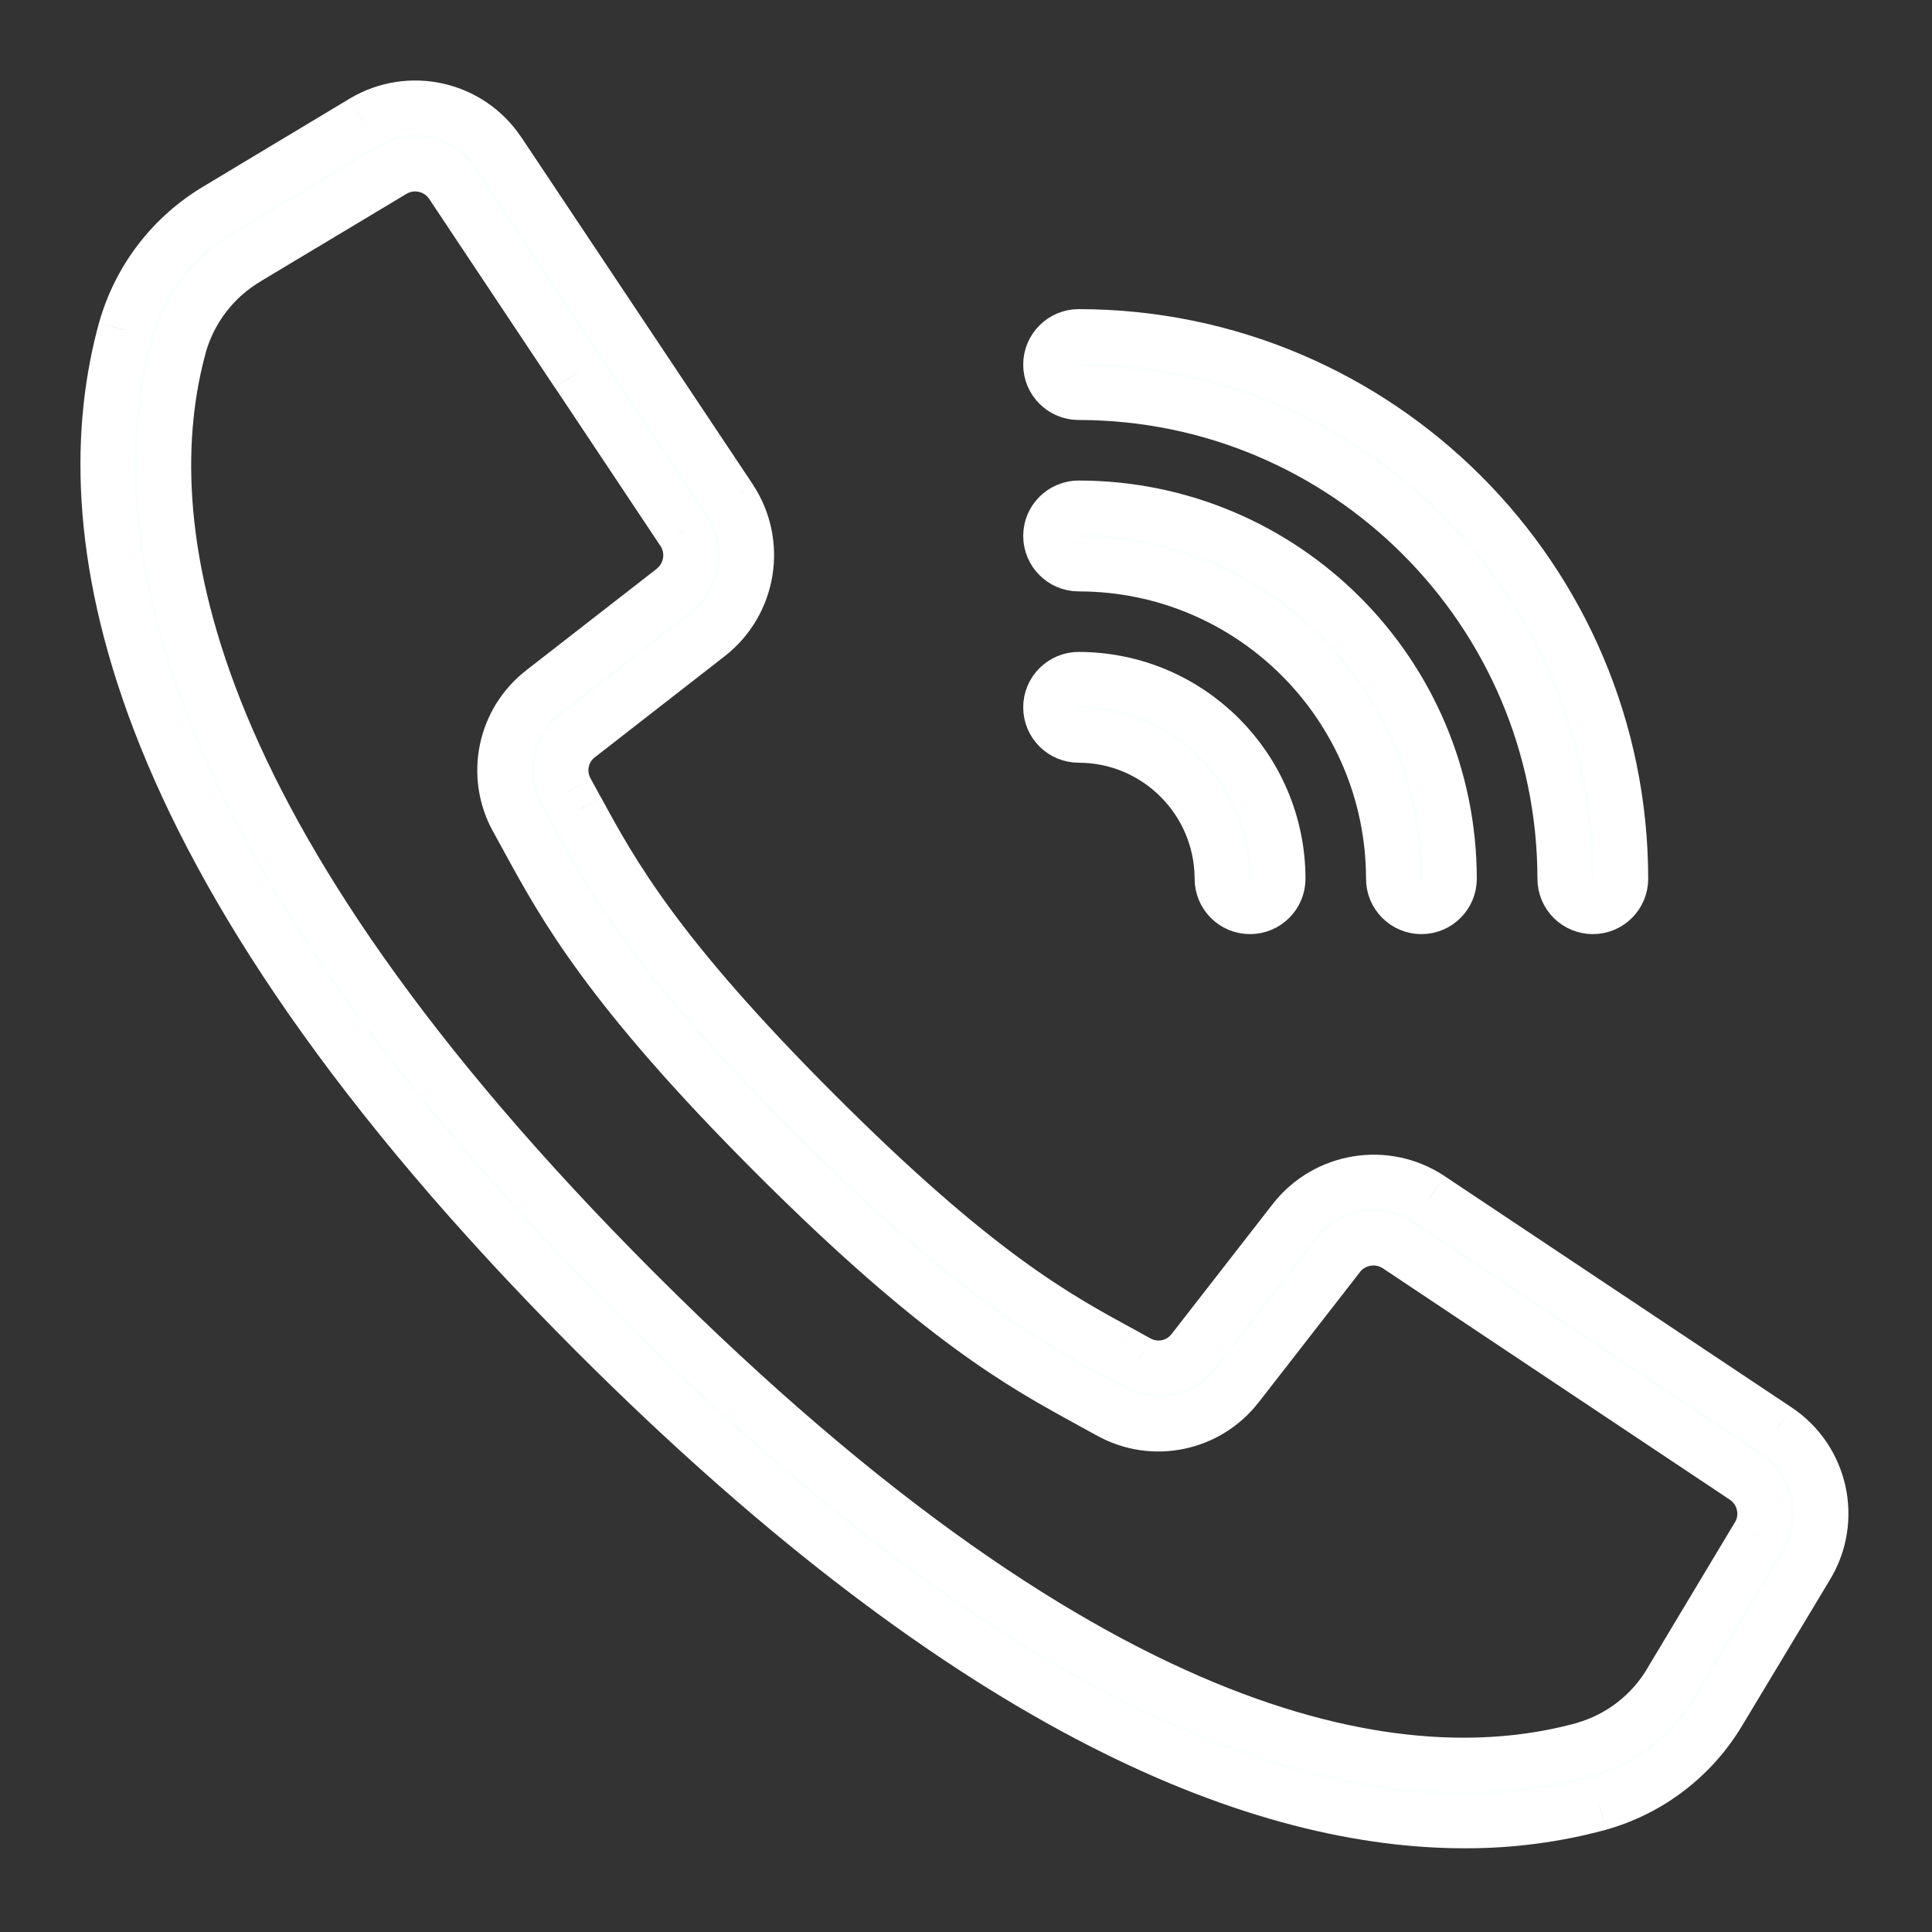
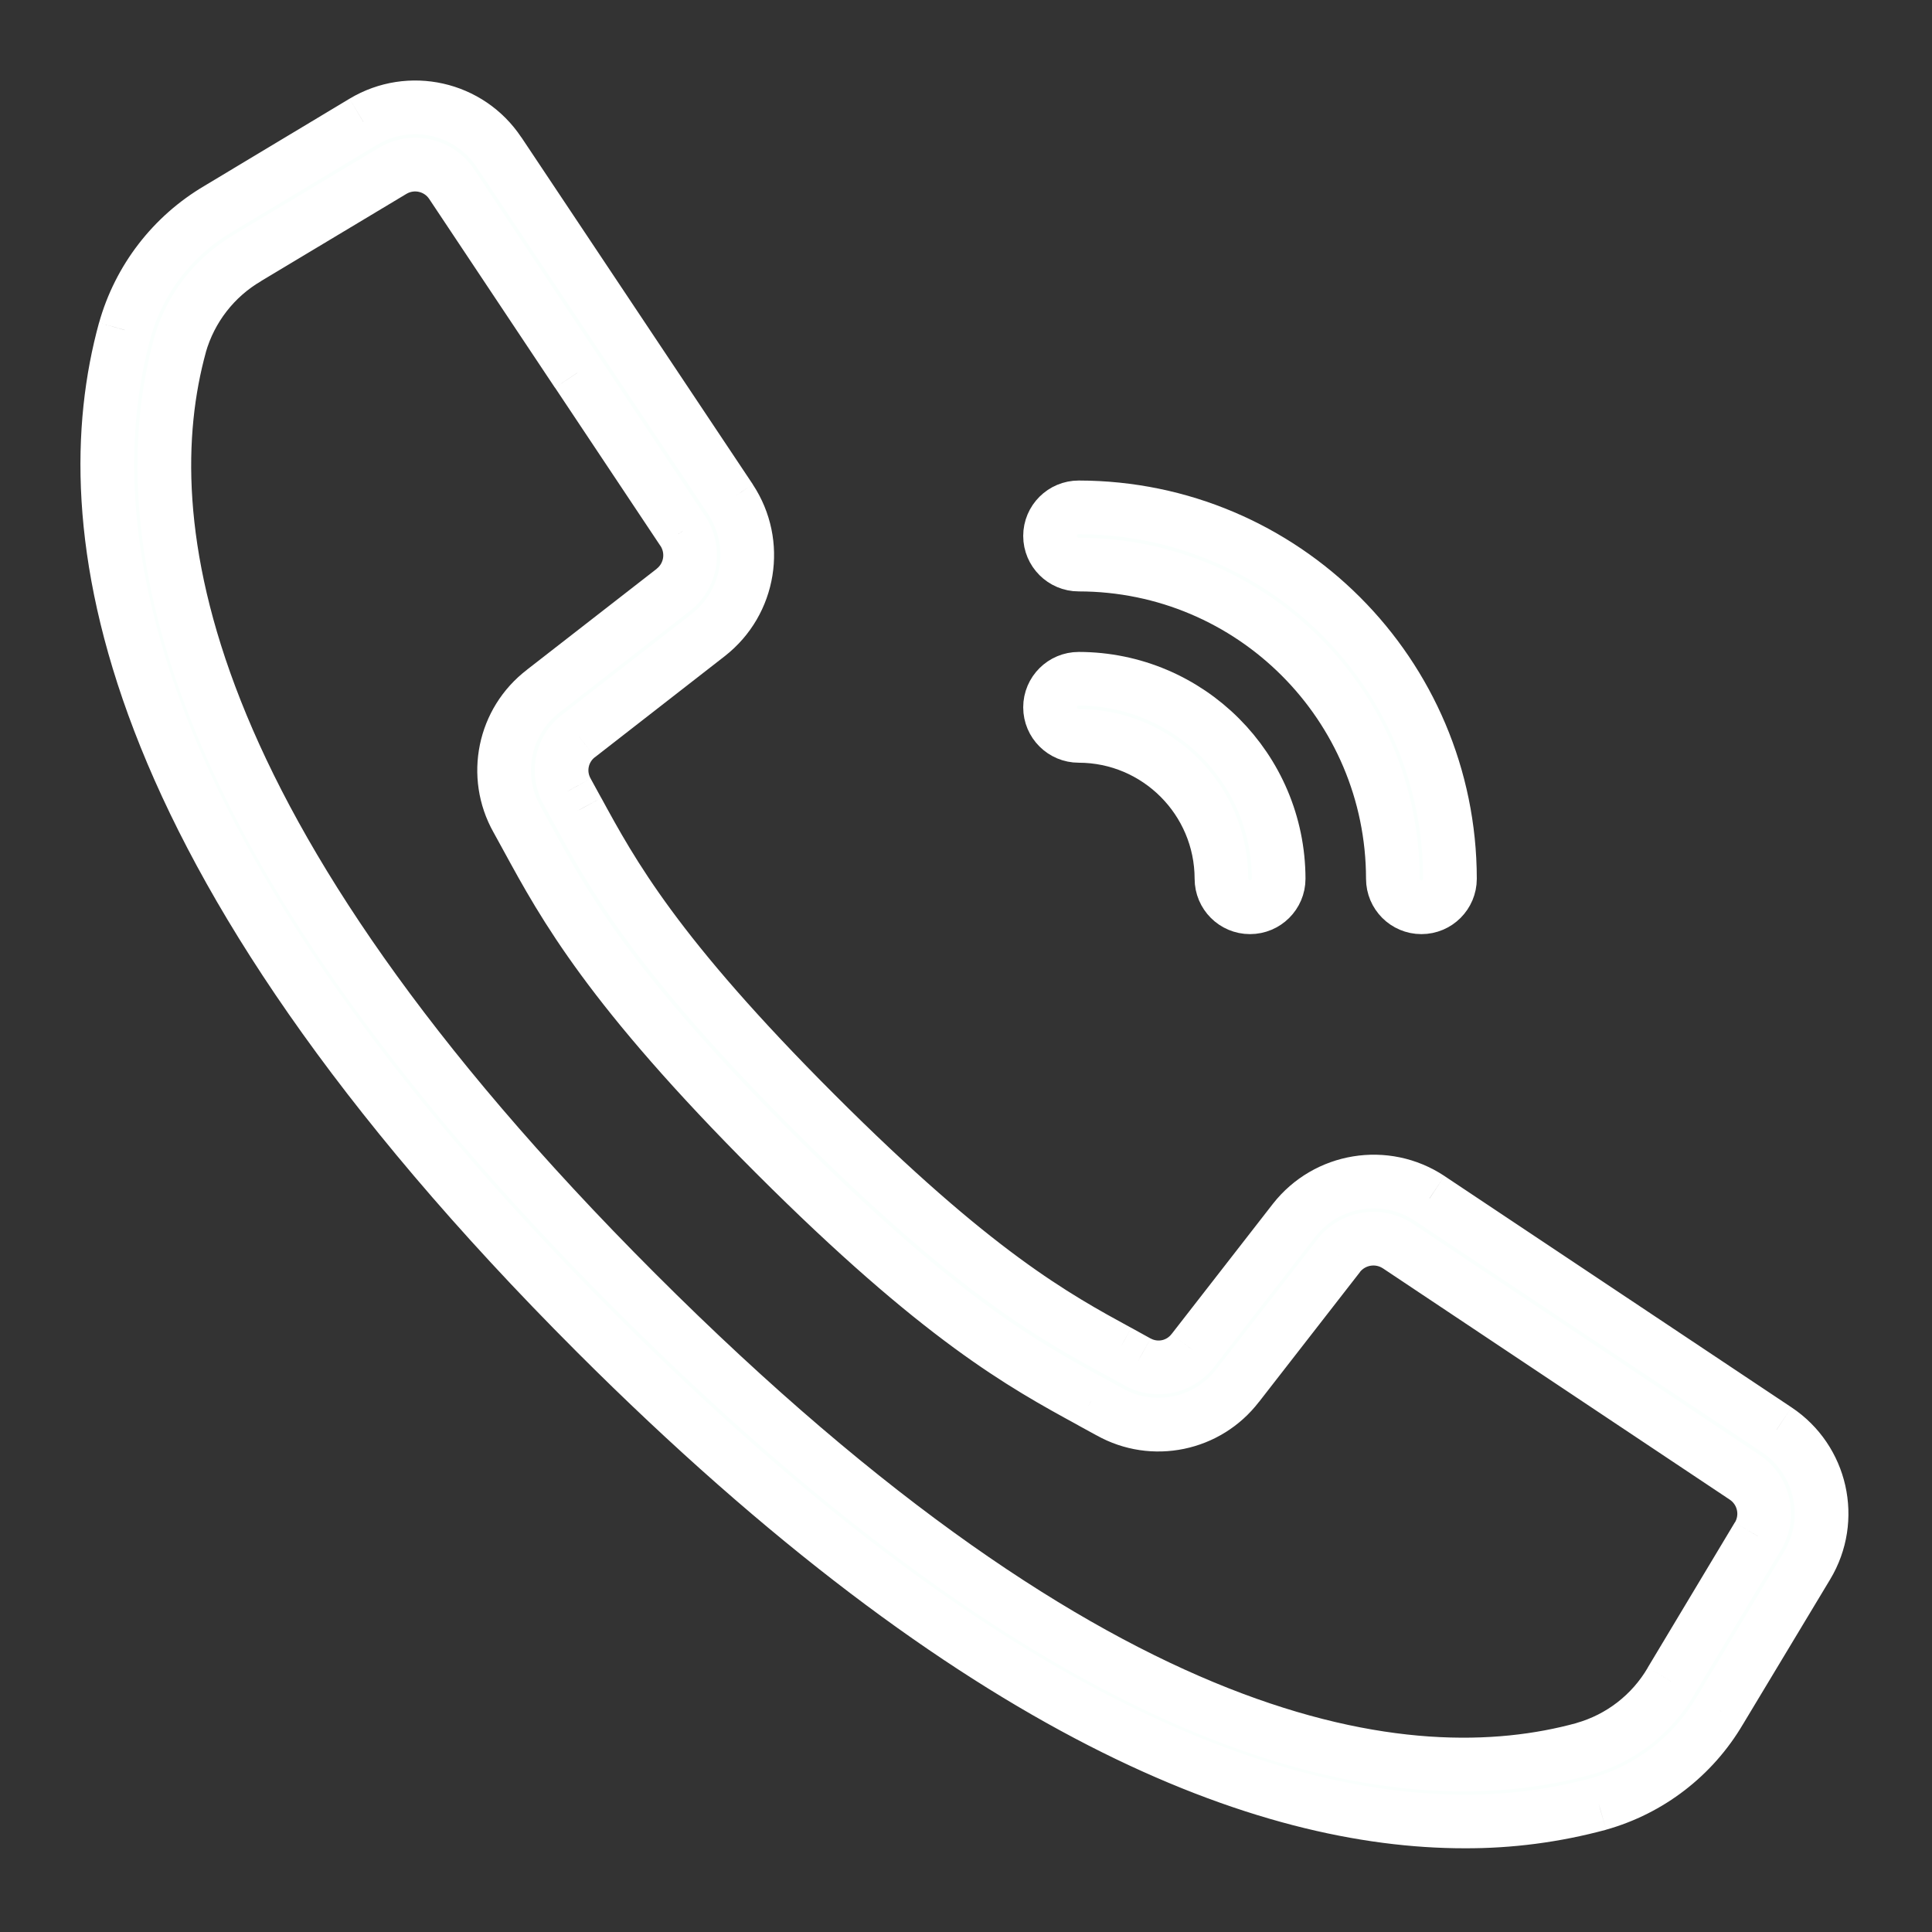
<svg xmlns="http://www.w3.org/2000/svg" width="18" height="18" viewBox="0 0 18 18" fill="none">
  <rect x="0" y="0" width="18" height="18" fill="#333333" stroke="none" />
  <path fill-rule="evenodd" clip-rule="evenodd" d="M13.319 11.165L16.552 13.32C16.97 13.598 17.096 14.156 16.837 14.586L16.024 15.937C15.774 16.362 15.37 16.674 14.895 16.807C14.488 16.917 14.067 16.972 13.645 16.97C11.809 16.97 9.139 16.006 5.552 12.419C1.043 7.909 0.677 4.848 1.163 3.075C1.297 2.6 1.608 2.196 2.033 1.946L3.385 1.134C3.815 0.876 4.372 1.001 4.65 1.419L6.806 4.652C7.077 5.062 6.987 5.612 6.6 5.915L5.39 6.856C5.231 6.978 5.185 7.199 5.284 7.374L5.382 7.553L5.382 7.553C5.706 8.146 6.11 8.886 7.598 10.375C9.087 11.864 9.825 12.267 10.419 12.59L10.598 12.689C10.773 12.786 10.993 12.74 11.114 12.58L12.056 11.37C12.359 10.982 12.909 10.893 13.319 11.165ZM15.567 15.665L16.378 14.313C16.49 14.127 16.436 13.884 16.254 13.764L13.022 11.608C12.844 11.491 12.605 11.529 12.474 11.697L11.532 12.907C11.251 13.276 10.741 13.381 10.337 13.154L10.162 13.058L10.161 13.057C9.538 12.717 8.762 12.294 7.219 10.751C5.675 9.208 5.252 8.432 4.912 7.808L4.912 7.807L4.816 7.633C4.589 7.228 4.694 6.719 5.062 6.437L6.273 5.496C6.44 5.364 6.479 5.126 6.361 4.948L5.379 3.473L4.207 1.715C4.087 1.534 3.845 1.48 3.658 1.592L2.307 2.403C2 2.582 1.774 2.873 1.677 3.216C1.227 4.853 1.599 7.713 5.928 12.042C10.257 16.371 13.118 16.744 14.755 16.294C15.097 16.197 15.388 15.972 15.567 15.665Z" fill="#FAFFFD" />
  <path d="M16.552 13.32L16.413 13.528L16.414 13.528L16.552 13.32ZM13.319 11.165L13.458 10.957L13.457 10.956L13.319 11.165ZM16.837 14.586L16.622 14.457L16.622 14.457L16.837 14.586ZM16.024 15.937L15.81 15.808L15.808 15.81L16.024 15.937ZM14.895 16.807L14.961 17.048L14.963 17.047L14.895 16.807ZM13.645 16.97L13.646 16.72H13.645V16.97ZM5.552 12.419L5.375 12.596L5.375 12.596L5.552 12.419ZM1.163 3.075L0.923 3.007L0.922 3.009L1.163 3.075ZM2.033 1.946L2.16 2.162L2.162 2.161L2.033 1.946ZM3.385 1.134L3.513 1.349L3.514 1.349L3.385 1.134ZM4.65 1.419L4.442 1.557L4.442 1.558L4.65 1.419ZM6.806 4.652L7.014 4.514L7.014 4.513L6.806 4.652ZM6.6 5.915L6.754 6.112L6.754 6.112L6.6 5.915ZM5.39 6.856L5.542 7.055L5.544 7.054L5.39 6.856ZM5.284 7.374L5.503 7.254L5.502 7.252L5.284 7.374ZM5.382 7.553L5.163 7.674L5.164 7.675L5.382 7.553ZM5.382 7.553L5.602 7.434L5.601 7.432L5.382 7.553ZM7.598 10.375L7.421 10.551H7.421L7.598 10.375ZM10.419 12.59L10.54 12.371L10.539 12.371L10.419 12.59ZM10.598 12.689L10.72 12.47L10.719 12.47L10.598 12.689ZM11.114 12.58L10.917 12.427L10.915 12.429L11.114 12.58ZM12.056 11.37L11.859 11.216L11.859 11.216L12.056 11.37ZM16.378 14.313L16.164 14.184L16.163 14.184L16.378 14.313ZM15.567 15.665L15.352 15.536L15.351 15.539L15.567 15.665ZM16.254 13.764L16.116 13.972L16.116 13.972L16.254 13.764ZM13.022 11.608L13.161 11.4L13.16 11.4L13.022 11.608ZM12.474 11.697L12.277 11.543L12.277 11.544L12.474 11.697ZM11.532 12.907L11.335 12.754L11.334 12.755L11.532 12.907ZM10.337 13.154L10.459 12.936L10.458 12.935L10.337 13.154ZM10.162 13.058L10.283 12.839L10.282 12.838L10.162 13.058ZM10.161 13.057L10.281 12.838L10.281 12.838L10.161 13.057ZM7.219 10.751L7.042 10.928L7.042 10.928L7.219 10.751ZM4.912 7.808L5.132 7.688L5.132 7.688L4.912 7.808ZM4.912 7.807L5.131 7.688L5.131 7.687L4.912 7.807ZM4.816 7.633L5.035 7.512L5.034 7.51L4.816 7.633ZM5.062 6.437L5.214 6.636L5.216 6.635L5.062 6.437ZM6.273 5.496L6.426 5.693L6.427 5.693L6.273 5.496ZM6.361 4.948L6.57 4.81L6.569 4.809L6.361 4.948ZM5.379 3.473L5.17 3.612L5.171 3.612L5.379 3.473ZM4.207 1.715L3.999 1.854L3.999 1.854L4.207 1.715ZM3.658 1.592L3.787 1.806L3.787 1.806L3.658 1.592ZM2.307 2.403L2.433 2.619L2.435 2.617L2.307 2.403ZM1.677 3.216L1.436 3.147L1.436 3.149L1.677 3.216ZM5.928 12.042L6.105 11.866L5.928 12.042ZM14.755 16.294L14.821 16.535L14.823 16.535L14.755 16.294ZM16.691 13.112L13.458 10.957L13.181 11.373L16.413 13.528L16.691 13.112ZM17.051 14.715C17.379 14.17 17.22 13.464 16.691 13.112L16.414 13.528C16.72 13.732 16.812 14.142 16.622 14.457L17.051 14.715ZM16.238 16.066L17.051 14.715L16.622 14.457L15.81 15.808L16.238 16.066ZM14.963 17.047C15.499 16.897 15.957 16.544 16.239 16.064L15.808 15.81C15.591 16.18 15.24 16.45 14.828 16.566L14.963 17.047ZM13.643 17.22C14.088 17.222 14.531 17.164 14.961 17.048L14.83 16.565C14.444 16.67 14.046 16.722 13.646 16.72L13.643 17.22ZM5.375 12.596C8.986 16.206 11.716 17.22 13.645 17.22V16.72C11.902 16.72 9.291 15.804 5.729 12.242L5.375 12.596ZM0.922 3.009C0.402 4.905 0.834 8.054 5.375 12.596L5.729 12.242C1.251 7.764 0.951 4.792 1.405 3.141L0.922 3.009ZM1.906 1.731C1.426 2.013 1.073 2.471 0.923 3.007L1.404 3.142C1.52 2.73 1.791 2.379 2.16 2.162L1.906 1.731ZM3.256 0.92L1.904 1.732L2.162 2.161L3.513 1.349L3.256 0.92ZM4.858 1.281C4.506 0.751 3.801 0.593 3.256 0.92L3.514 1.349C3.829 1.159 4.238 1.251 4.442 1.557L4.858 1.281ZM7.014 4.513L4.858 1.28L4.442 1.558L6.598 4.79L7.014 4.513ZM6.754 6.112C7.244 5.728 7.357 5.033 7.014 4.514L6.597 4.789C6.796 5.091 6.731 5.495 6.446 5.718L6.754 6.112ZM5.544 7.054L6.754 6.112L6.447 5.718L5.237 6.659L5.544 7.054ZM5.502 7.252C5.464 7.185 5.482 7.101 5.542 7.055L5.239 6.658C4.98 6.855 4.906 7.213 5.066 7.497L5.502 7.252ZM5.601 7.433L5.503 7.254L5.065 7.495L5.163 7.674L5.601 7.433ZM5.601 7.432L5.601 7.432L5.164 7.675L5.164 7.675L5.601 7.432ZM7.775 10.198C6.305 8.728 5.915 8.008 5.602 7.434L5.163 7.673C5.496 8.284 5.914 9.044 7.421 10.551L7.775 10.198ZM10.539 12.371C9.964 12.057 9.245 11.668 7.775 10.198L7.421 10.551C8.929 12.059 9.687 12.476 10.3 12.81L10.539 12.371ZM10.719 12.47L10.54 12.371L10.299 12.809L10.478 12.908L10.719 12.47ZM10.915 12.429C10.869 12.49 10.786 12.507 10.72 12.47L10.477 12.908C10.761 13.065 11.117 12.99 11.314 12.732L10.915 12.429ZM11.859 11.216L10.917 12.427L11.312 12.734L12.253 11.523L11.859 11.216ZM13.457 10.956C12.938 10.613 12.243 10.726 11.859 11.216L12.253 11.524C12.476 11.239 12.88 11.174 13.181 11.373L13.457 10.956ZM16.163 14.184L15.352 15.536L15.781 15.793L16.592 14.442L16.163 14.184ZM16.116 13.972C16.186 14.019 16.207 14.112 16.164 14.184L16.592 14.442C16.773 14.141 16.686 13.75 16.393 13.556L16.116 13.972ZM12.883 11.816L16.116 13.972L16.393 13.556L13.161 11.4L12.883 11.816ZM12.67 11.851C12.722 11.786 12.815 11.771 12.884 11.817L13.16 11.4C12.873 11.21 12.489 11.273 12.277 11.543L12.67 11.851ZM11.73 13.061L12.671 11.851L12.277 11.544L11.335 12.754L11.73 13.061ZM10.215 13.372C10.727 13.66 11.374 13.526 11.731 13.059L11.334 12.755C11.128 13.025 10.755 13.102 10.459 12.936L10.215 13.372ZM10.041 13.277L10.216 13.373L10.458 12.935L10.283 12.839L10.041 13.277ZM10.042 13.277L10.042 13.277L10.282 12.838L10.281 12.838L10.042 13.277ZM7.042 10.928C8.604 12.49 9.4 12.927 10.042 13.277L10.281 12.838C9.676 12.508 8.92 12.098 7.396 10.574L7.042 10.928ZM4.693 7.928C5.043 8.57 5.48 9.366 7.042 10.928L7.396 10.574C5.871 9.05 5.462 8.294 5.132 7.688L4.693 7.928ZM4.692 7.927L4.693 7.928L5.132 7.688L5.131 7.688L4.692 7.927ZM4.597 7.753L4.693 7.928L5.131 7.687L5.035 7.512L4.597 7.753ZM4.911 6.239C4.443 6.596 4.31 7.242 4.598 7.755L5.034 7.51C4.868 7.215 4.945 6.842 5.214 6.636L4.911 6.239ZM6.119 5.299L4.909 6.24L5.216 6.635L6.426 5.693L6.119 5.299ZM6.153 5.085C6.199 5.155 6.184 5.248 6.118 5.299L6.427 5.693C6.697 5.481 6.76 5.096 6.57 4.81L6.153 5.085ZM5.171 3.612L6.153 5.086L6.569 4.809L5.587 3.335L5.171 3.612ZM3.999 1.854L5.17 3.612L5.587 3.335L4.416 1.577L3.999 1.854ZM3.787 1.806C3.859 1.763 3.953 1.784 3.999 1.854L4.416 1.577C4.221 1.284 3.831 1.196 3.53 1.378L3.787 1.806ZM2.435 2.617L3.787 1.806L3.53 1.377L2.178 2.188L2.435 2.617ZM1.917 3.284C1.997 3.004 2.182 2.765 2.433 2.619L2.181 2.187C1.818 2.399 1.551 2.743 1.436 3.147L1.917 3.284ZM6.105 11.866C1.804 7.565 1.503 4.793 1.918 3.282L1.436 3.149C0.952 4.913 1.395 7.862 5.752 12.219L6.105 11.866ZM14.689 16.053C13.178 16.468 10.406 16.166 6.105 11.866L5.752 12.219C10.109 16.576 13.058 17.019 14.821 16.535L14.689 16.053ZM15.351 15.539C15.204 15.79 14.966 15.974 14.687 16.053L14.823 16.535C15.227 16.42 15.571 16.153 15.783 15.791L15.351 15.539Z" fill="white" />
-   <path d="M10.05 3.663C12.547 3.665 14.571 5.69 14.574 8.187C14.574 8.334 14.693 8.453 14.84 8.453C14.987 8.453 15.106 8.334 15.106 8.187C15.103 5.396 12.841 3.133 10.05 3.13C9.903 3.13 9.783 3.25 9.783 3.397C9.783 3.544 9.903 3.663 10.05 3.663Z" fill="#FAFFFD" stroke="white" stroke-width="0.5" />
  <path d="M10.05 5.26C11.666 5.261 12.975 6.571 12.977 8.187C12.977 8.334 13.096 8.453 13.243 8.453C13.39 8.453 13.509 8.334 13.509 8.187C13.507 6.277 11.96 4.729 10.05 4.727C9.903 4.727 9.783 4.846 9.783 4.993C9.783 5.14 9.903 5.26 10.05 5.26Z" fill="#FAFFFD" stroke="white" stroke-width="0.5" />
  <path d="M10.05 6.856C10.784 6.857 11.379 7.453 11.38 8.187C11.38 8.334 11.499 8.453 11.646 8.453C11.793 8.453 11.913 8.334 11.913 8.187C11.911 7.159 11.078 6.325 10.05 6.324C9.903 6.324 9.783 6.443 9.783 6.59C9.783 6.737 9.903 6.856 10.05 6.856Z" fill="#FAFFFD" stroke="white" stroke-width="0.5" />
</svg>